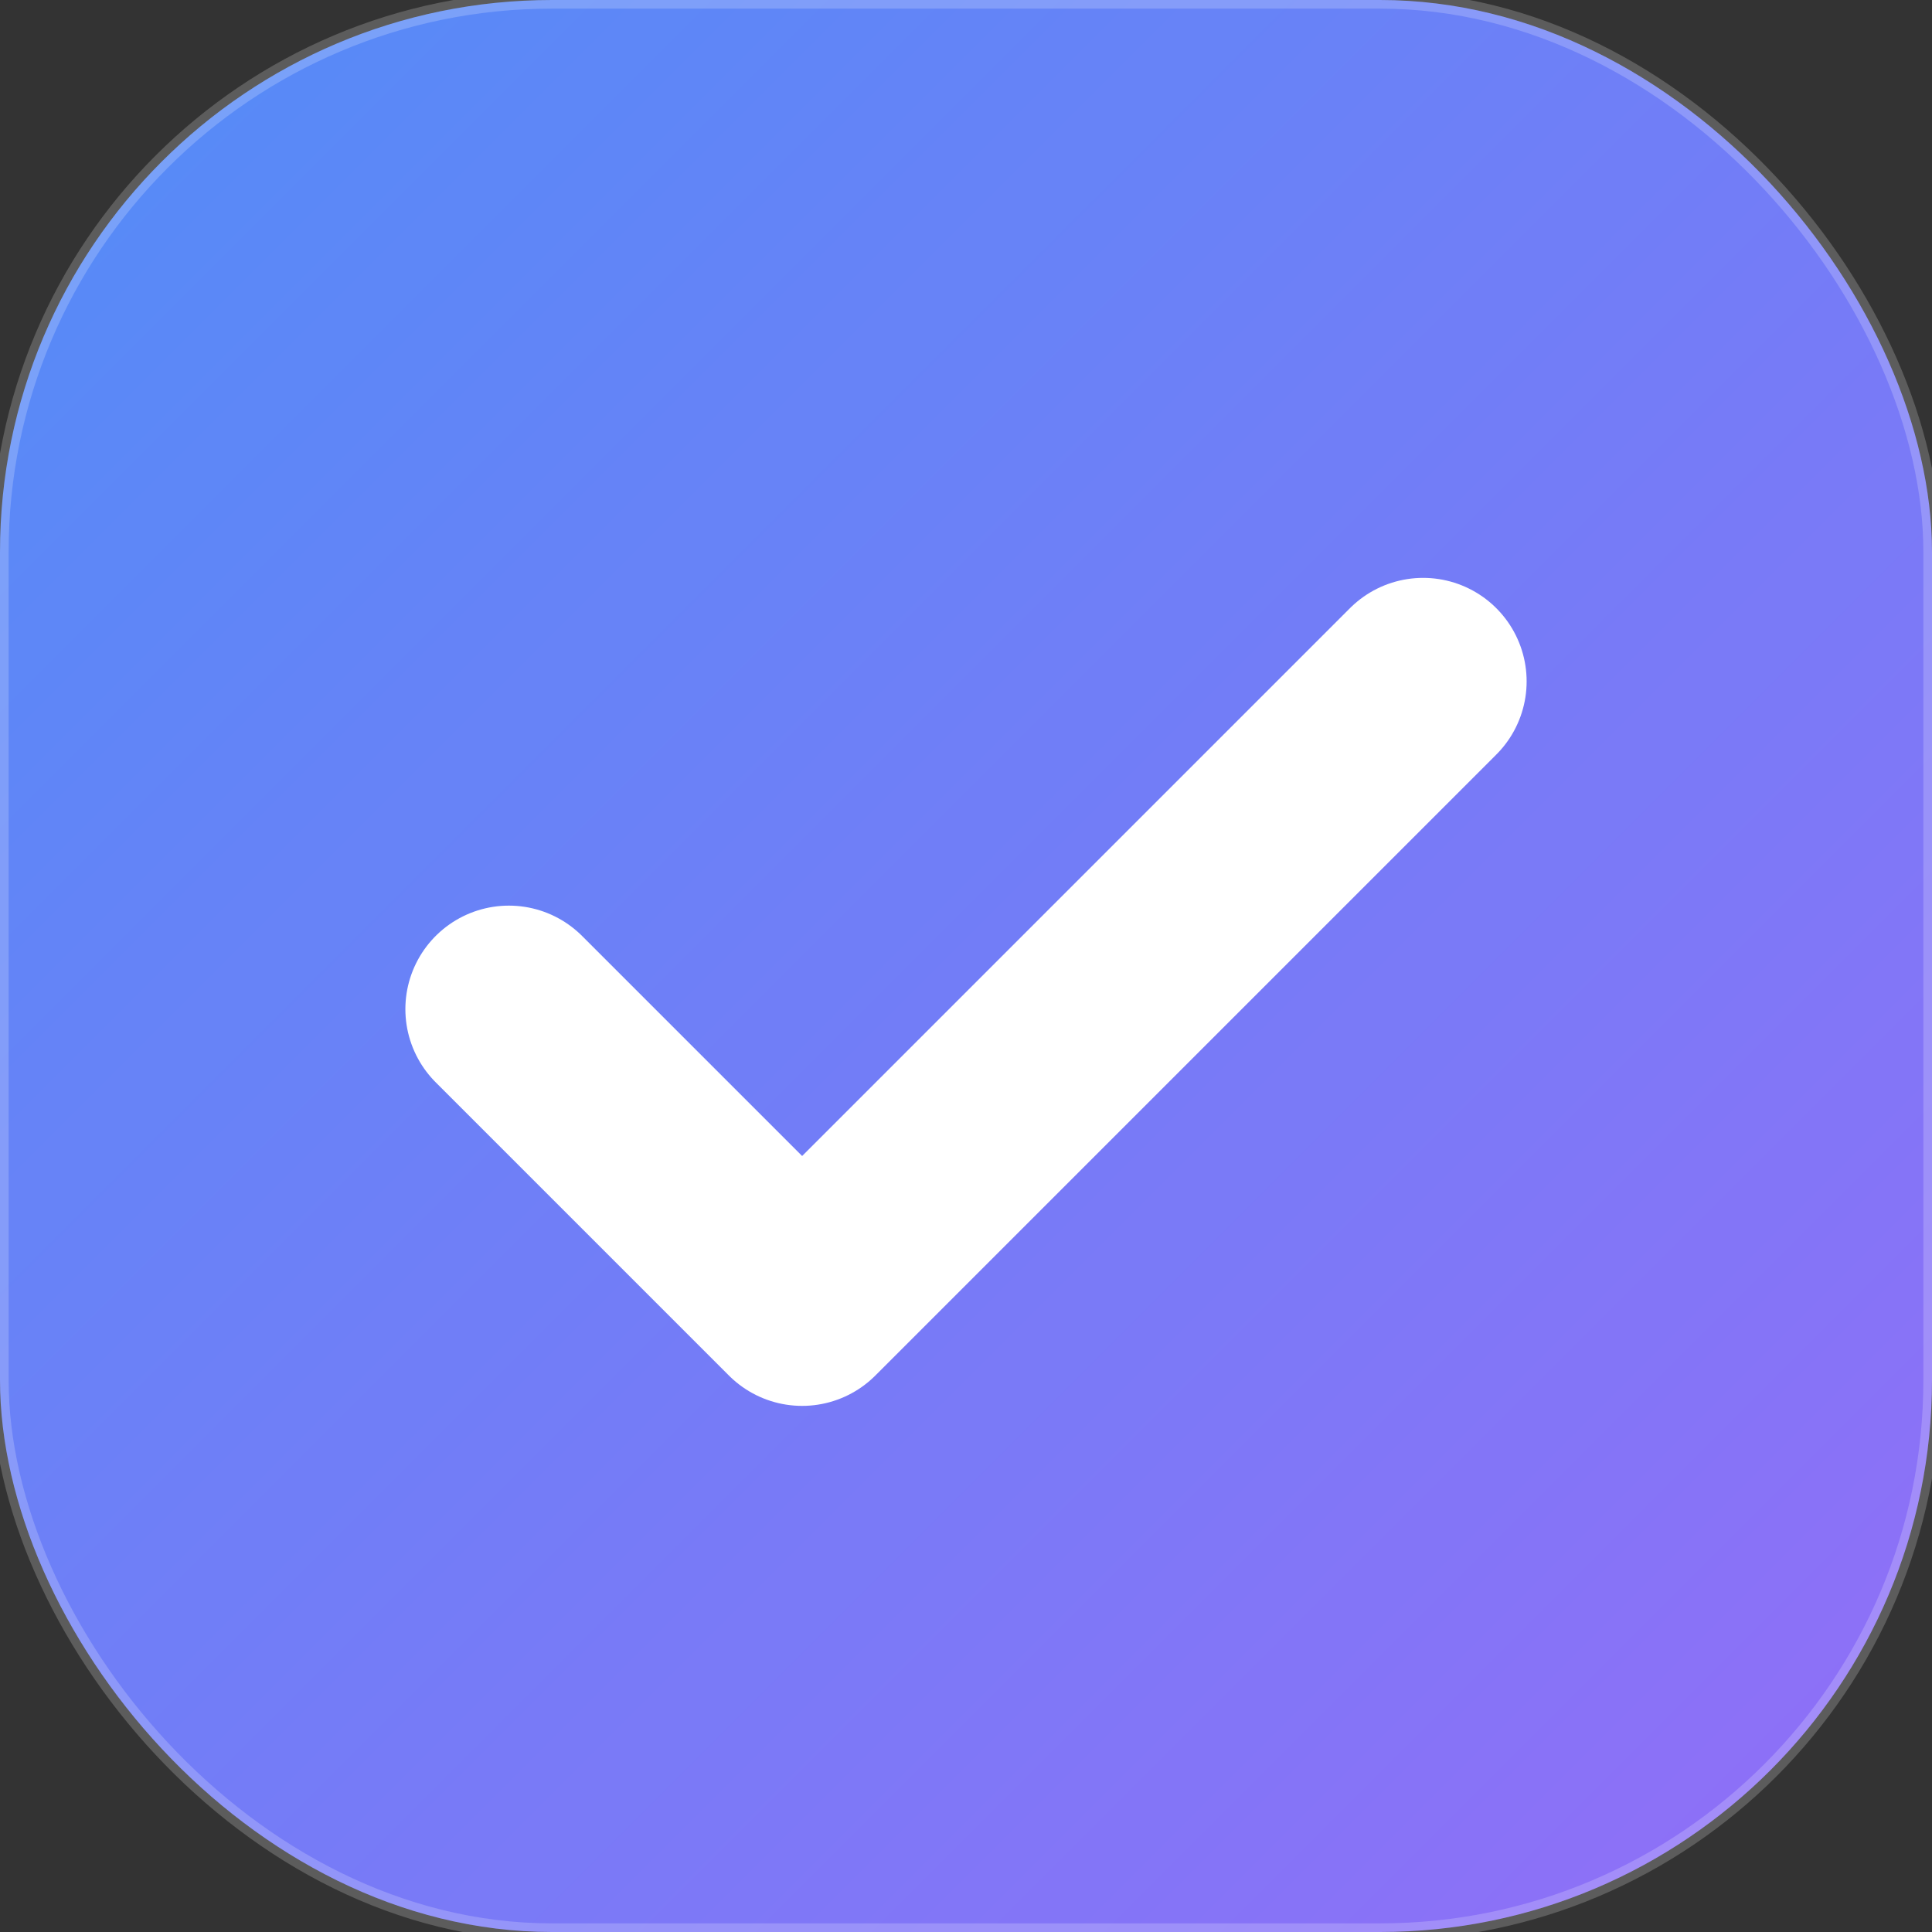
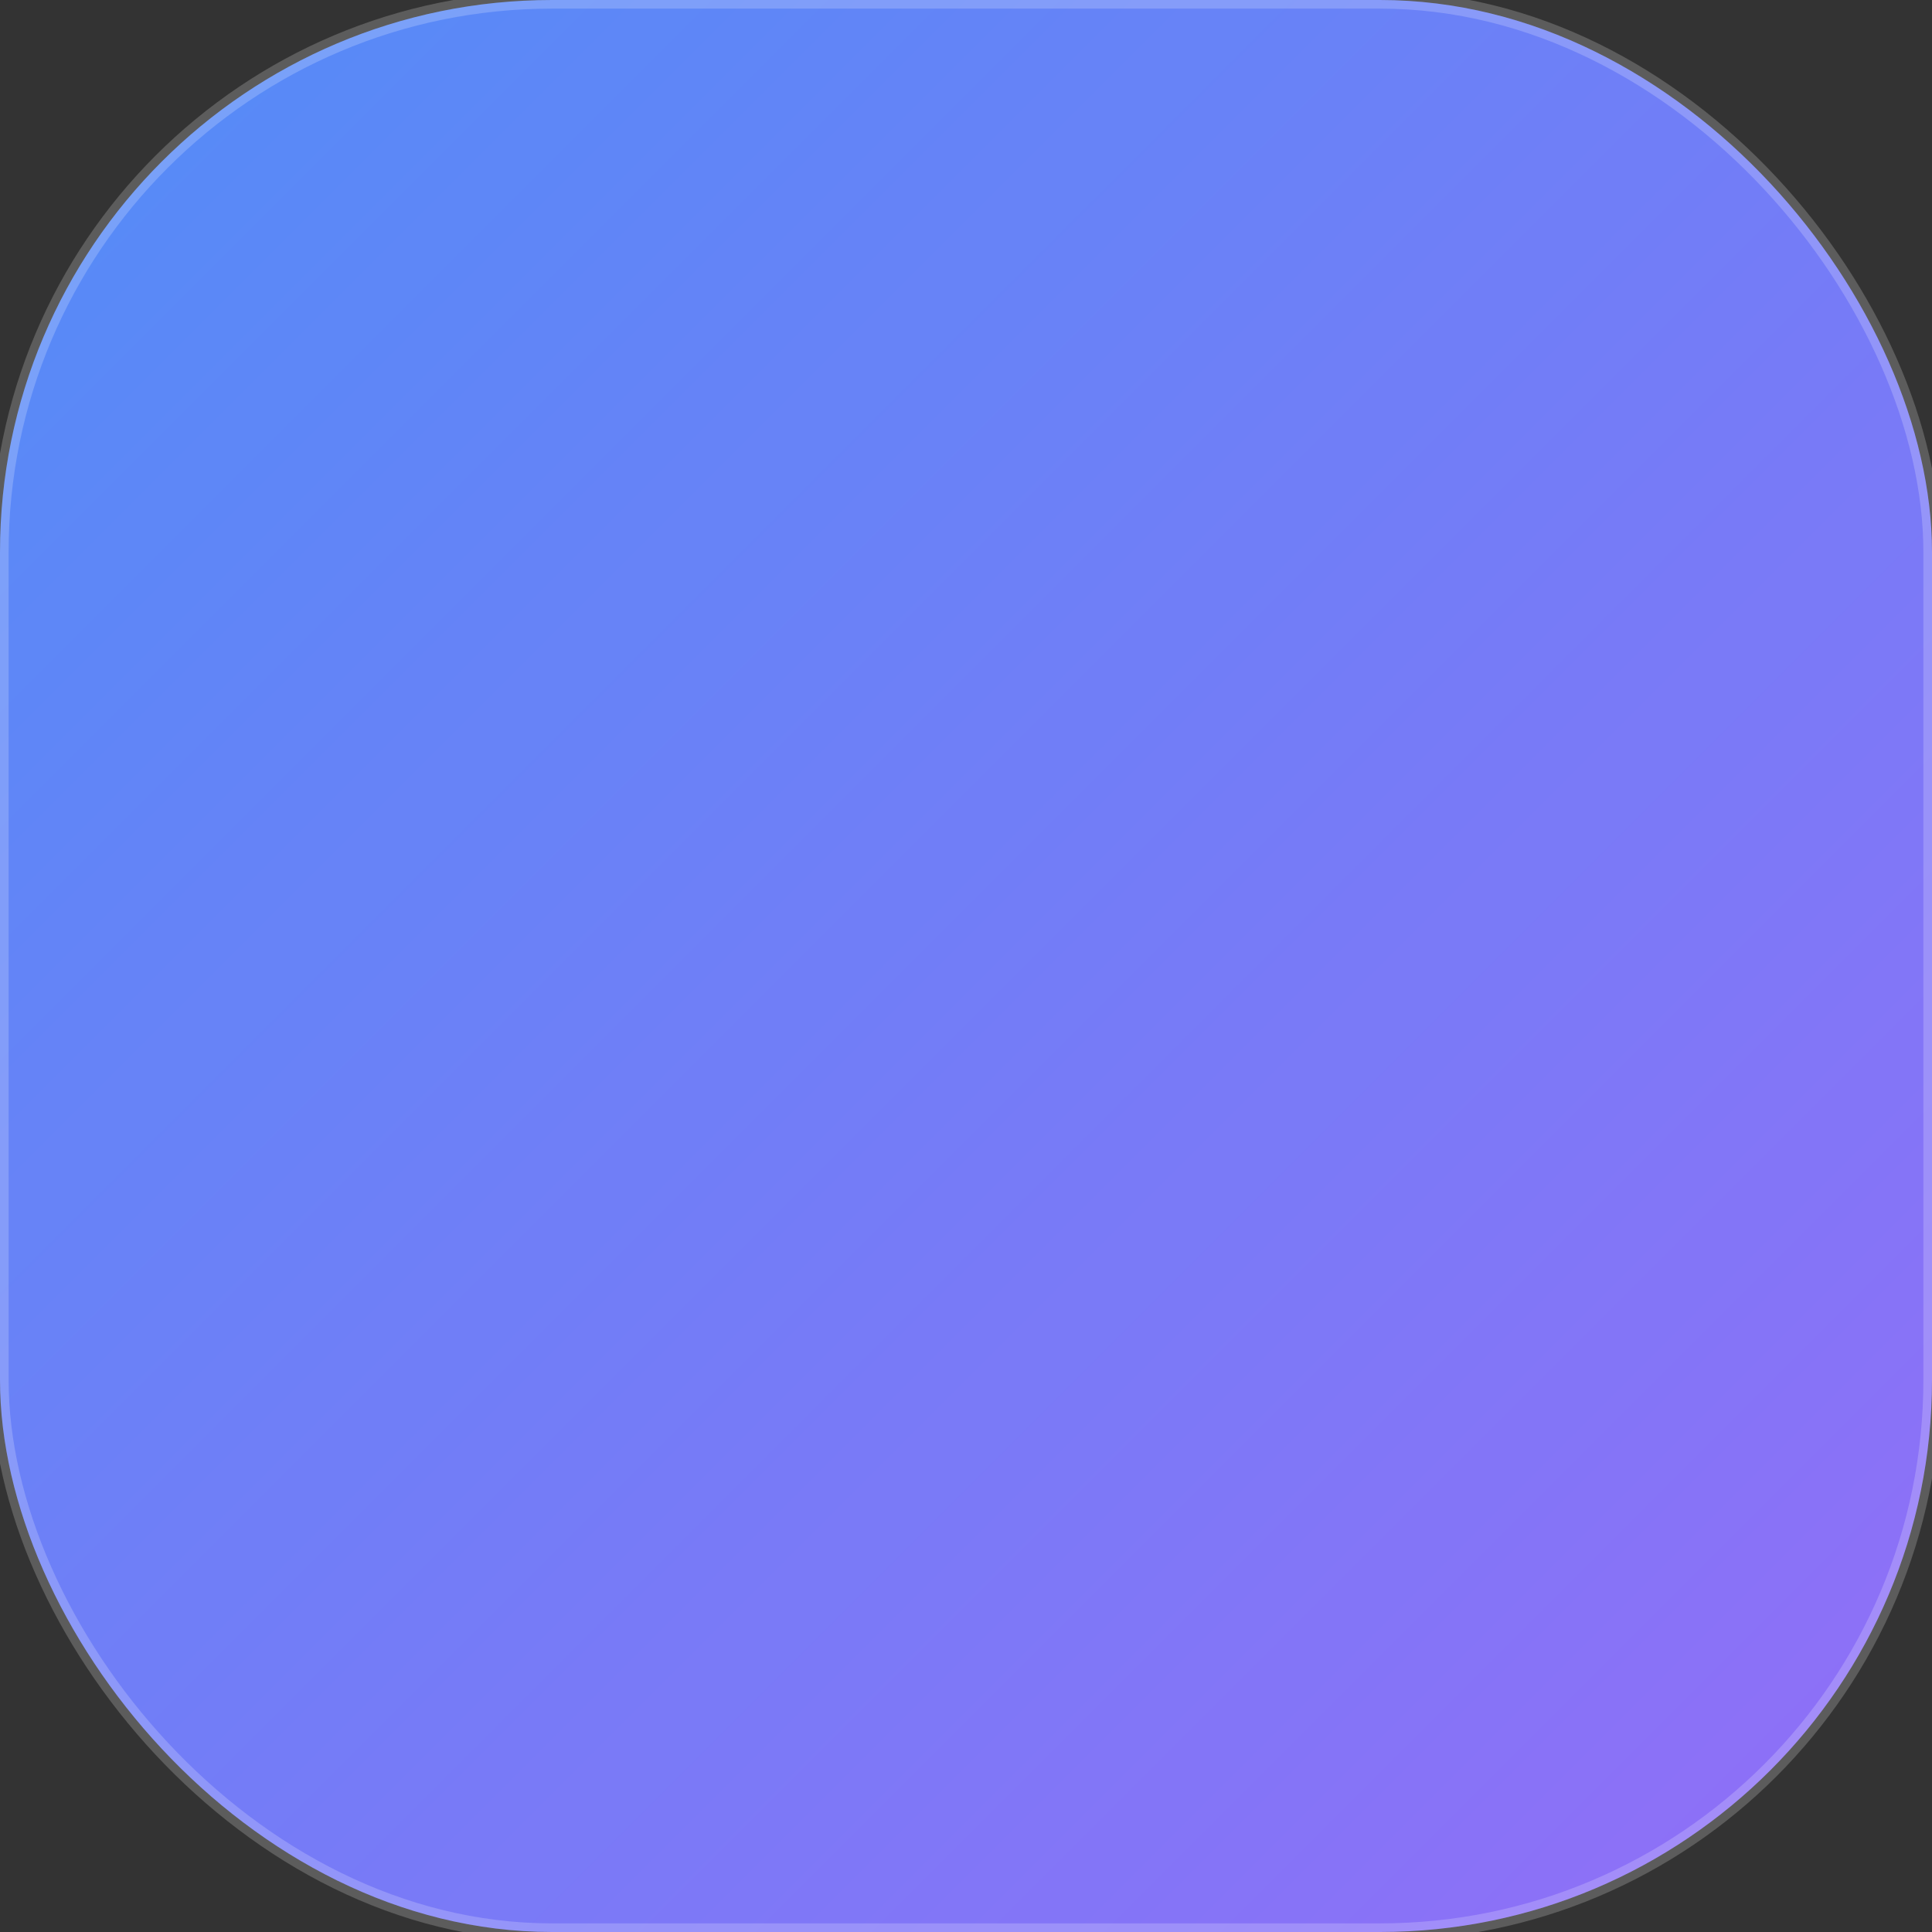
<svg xmlns="http://www.w3.org/2000/svg" width="512" height="512" viewBox="32 32 448 448" fill="none">
  <rect x="32" y="32" width="448" height="448" fill="#333333" stroke="none" />
  <defs>
    <linearGradient id="bg-gradient" x1="0" y1="0" x2="512" y2="512" gradientUnits="userSpaceOnUse">
      <stop offset="0%" stop-color="#3b82f6" />
      <stop offset="100%" stop-color="#8b5cf6" />
    </linearGradient>
    <filter id="glass" x="-50%" y="-50%" width="200%" height="200%">
      <feGaussianBlur in="SourceGraphic" stdDeviation="15" result="blur" />
      <feColorMatrix in="blur" mode="matrix" values="1 0 0 0 0  0 1 0 0 0  0 0 1 0 0  0 0 0 19 -9" result="goo" />
    </filter>
  </defs>
  <rect x="32" y="32" width="448" height="448" rx="128" fill="url(#bg-gradient)" />
  <rect x="32" y="32" width="448" height="448" rx="128" fill="white" fill-opacity="0.1" stroke="white" stroke-opacity="0.2" stroke-width="4" />
-   <path d="M150 266 L218 334 L362 190" stroke="white" stroke-width="48" stroke-linecap="round" stroke-linejoin="round" />
</svg>